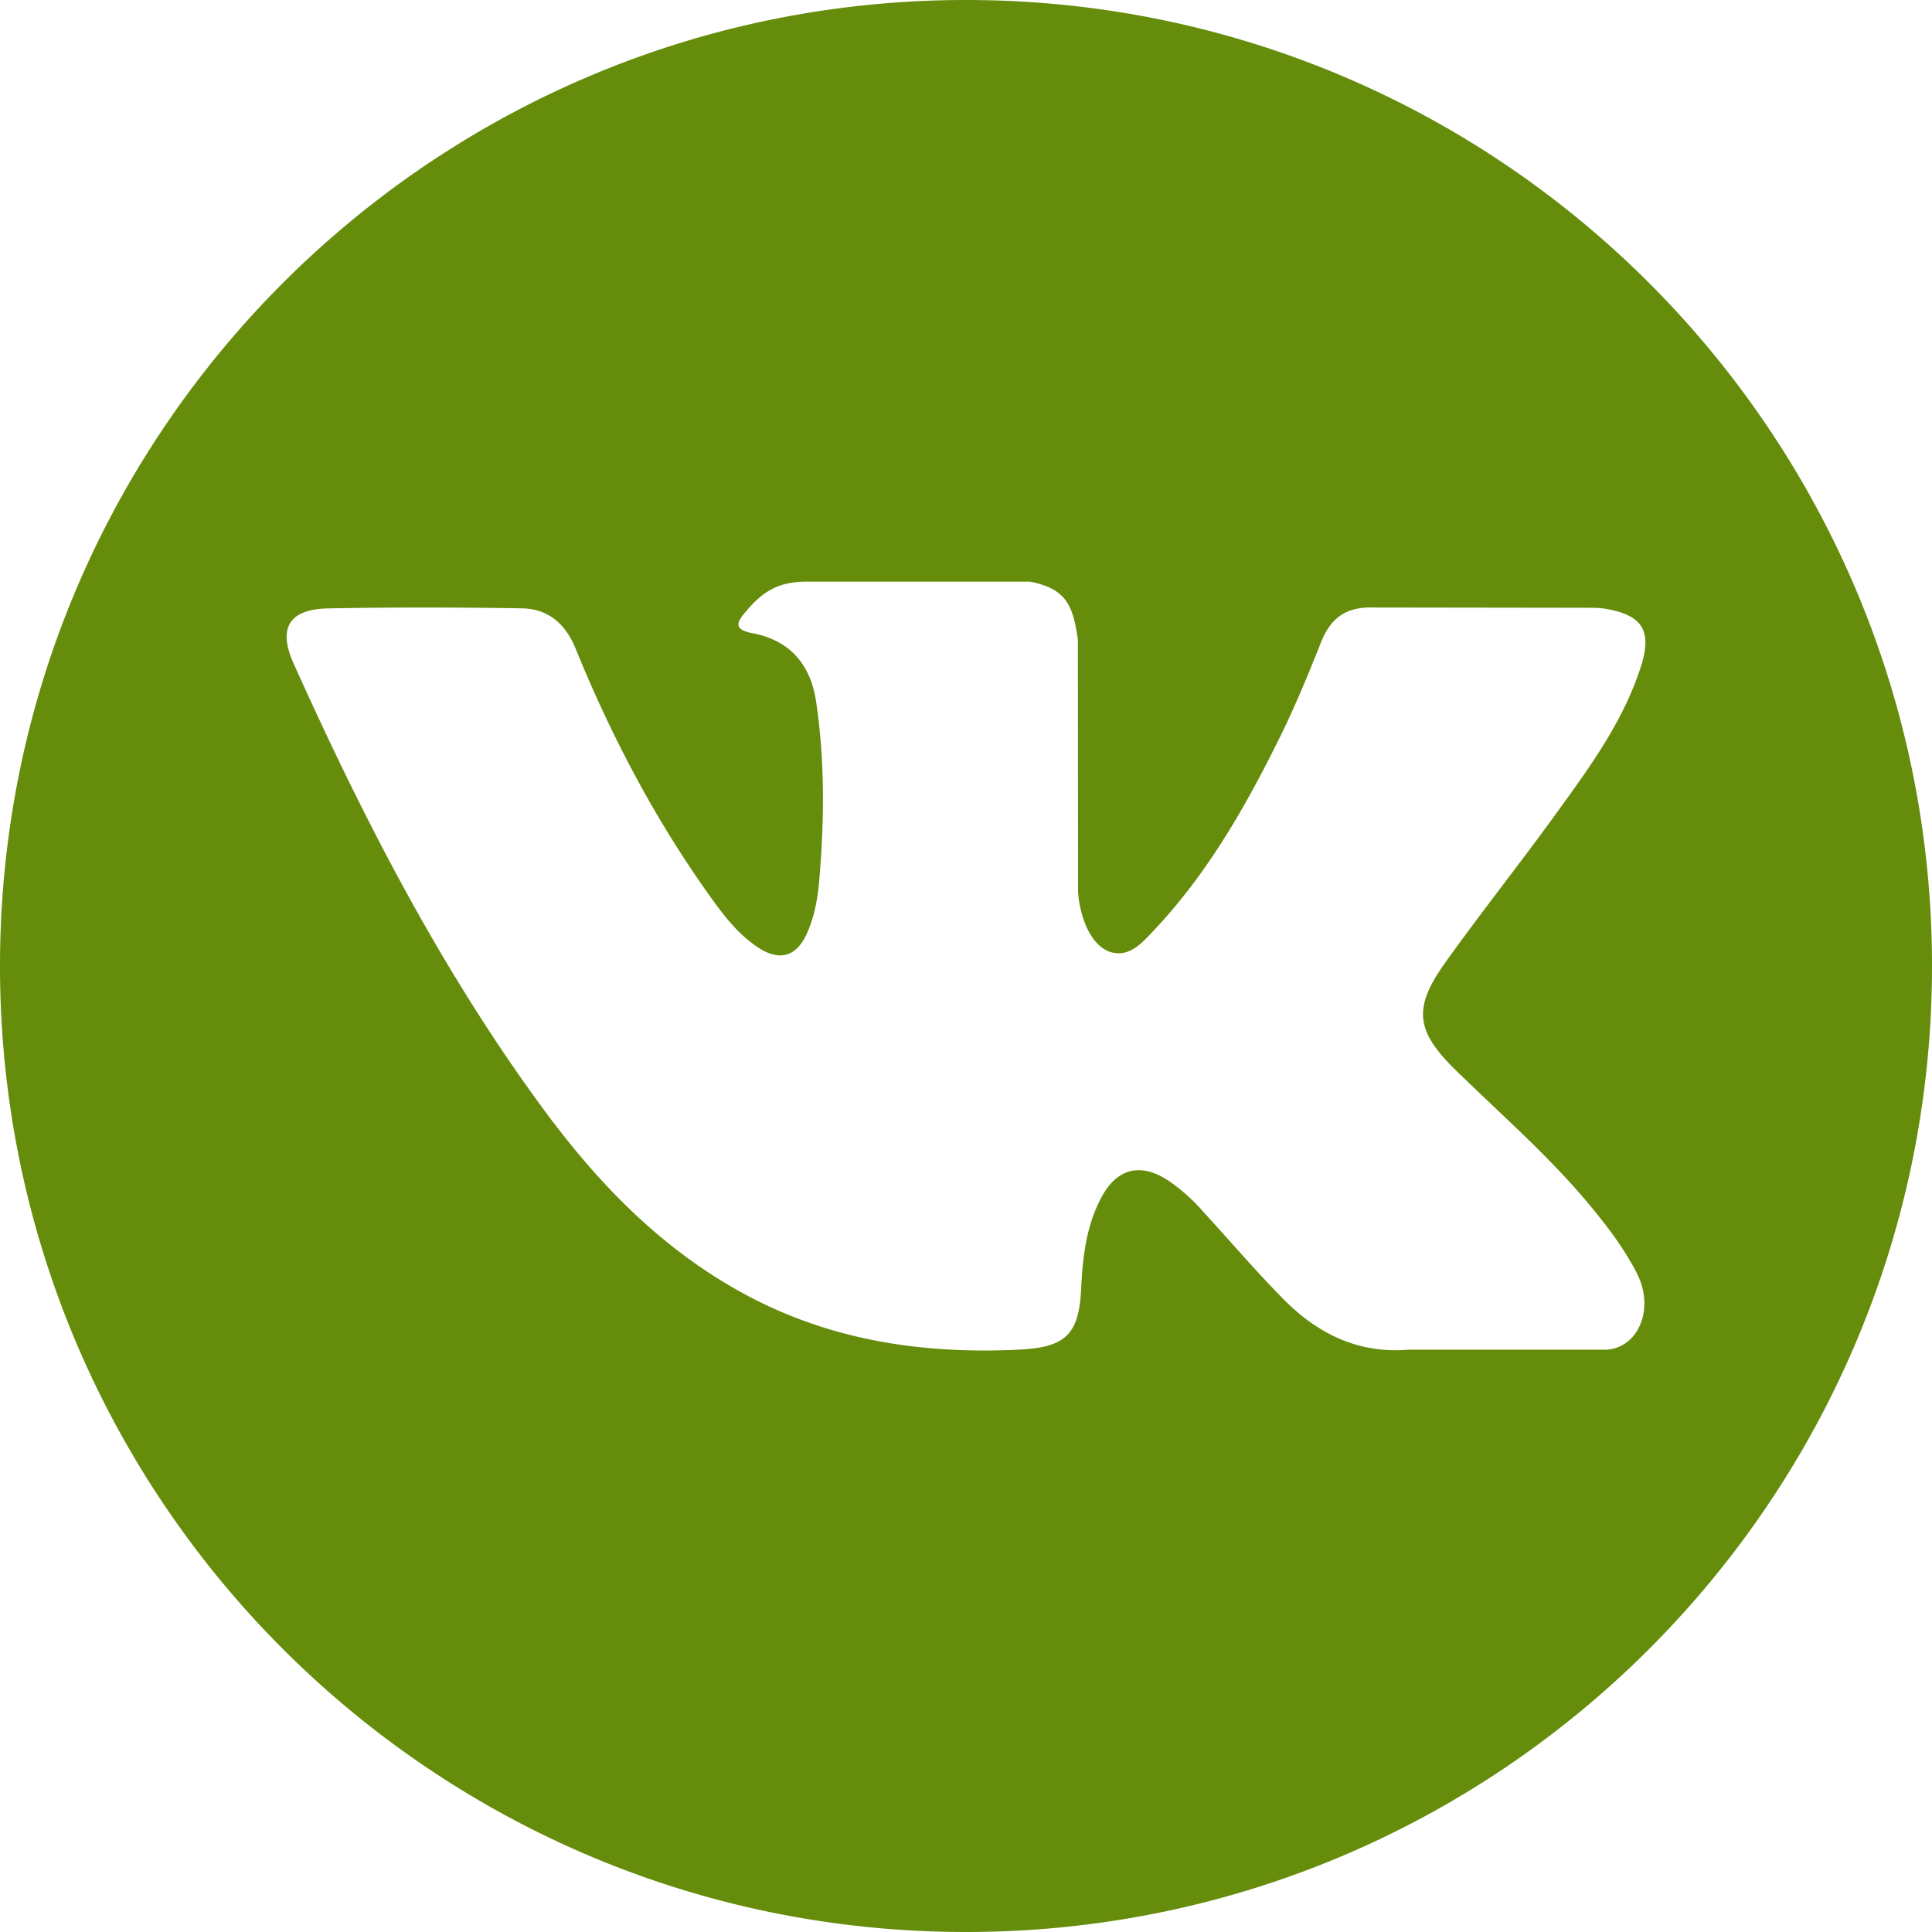
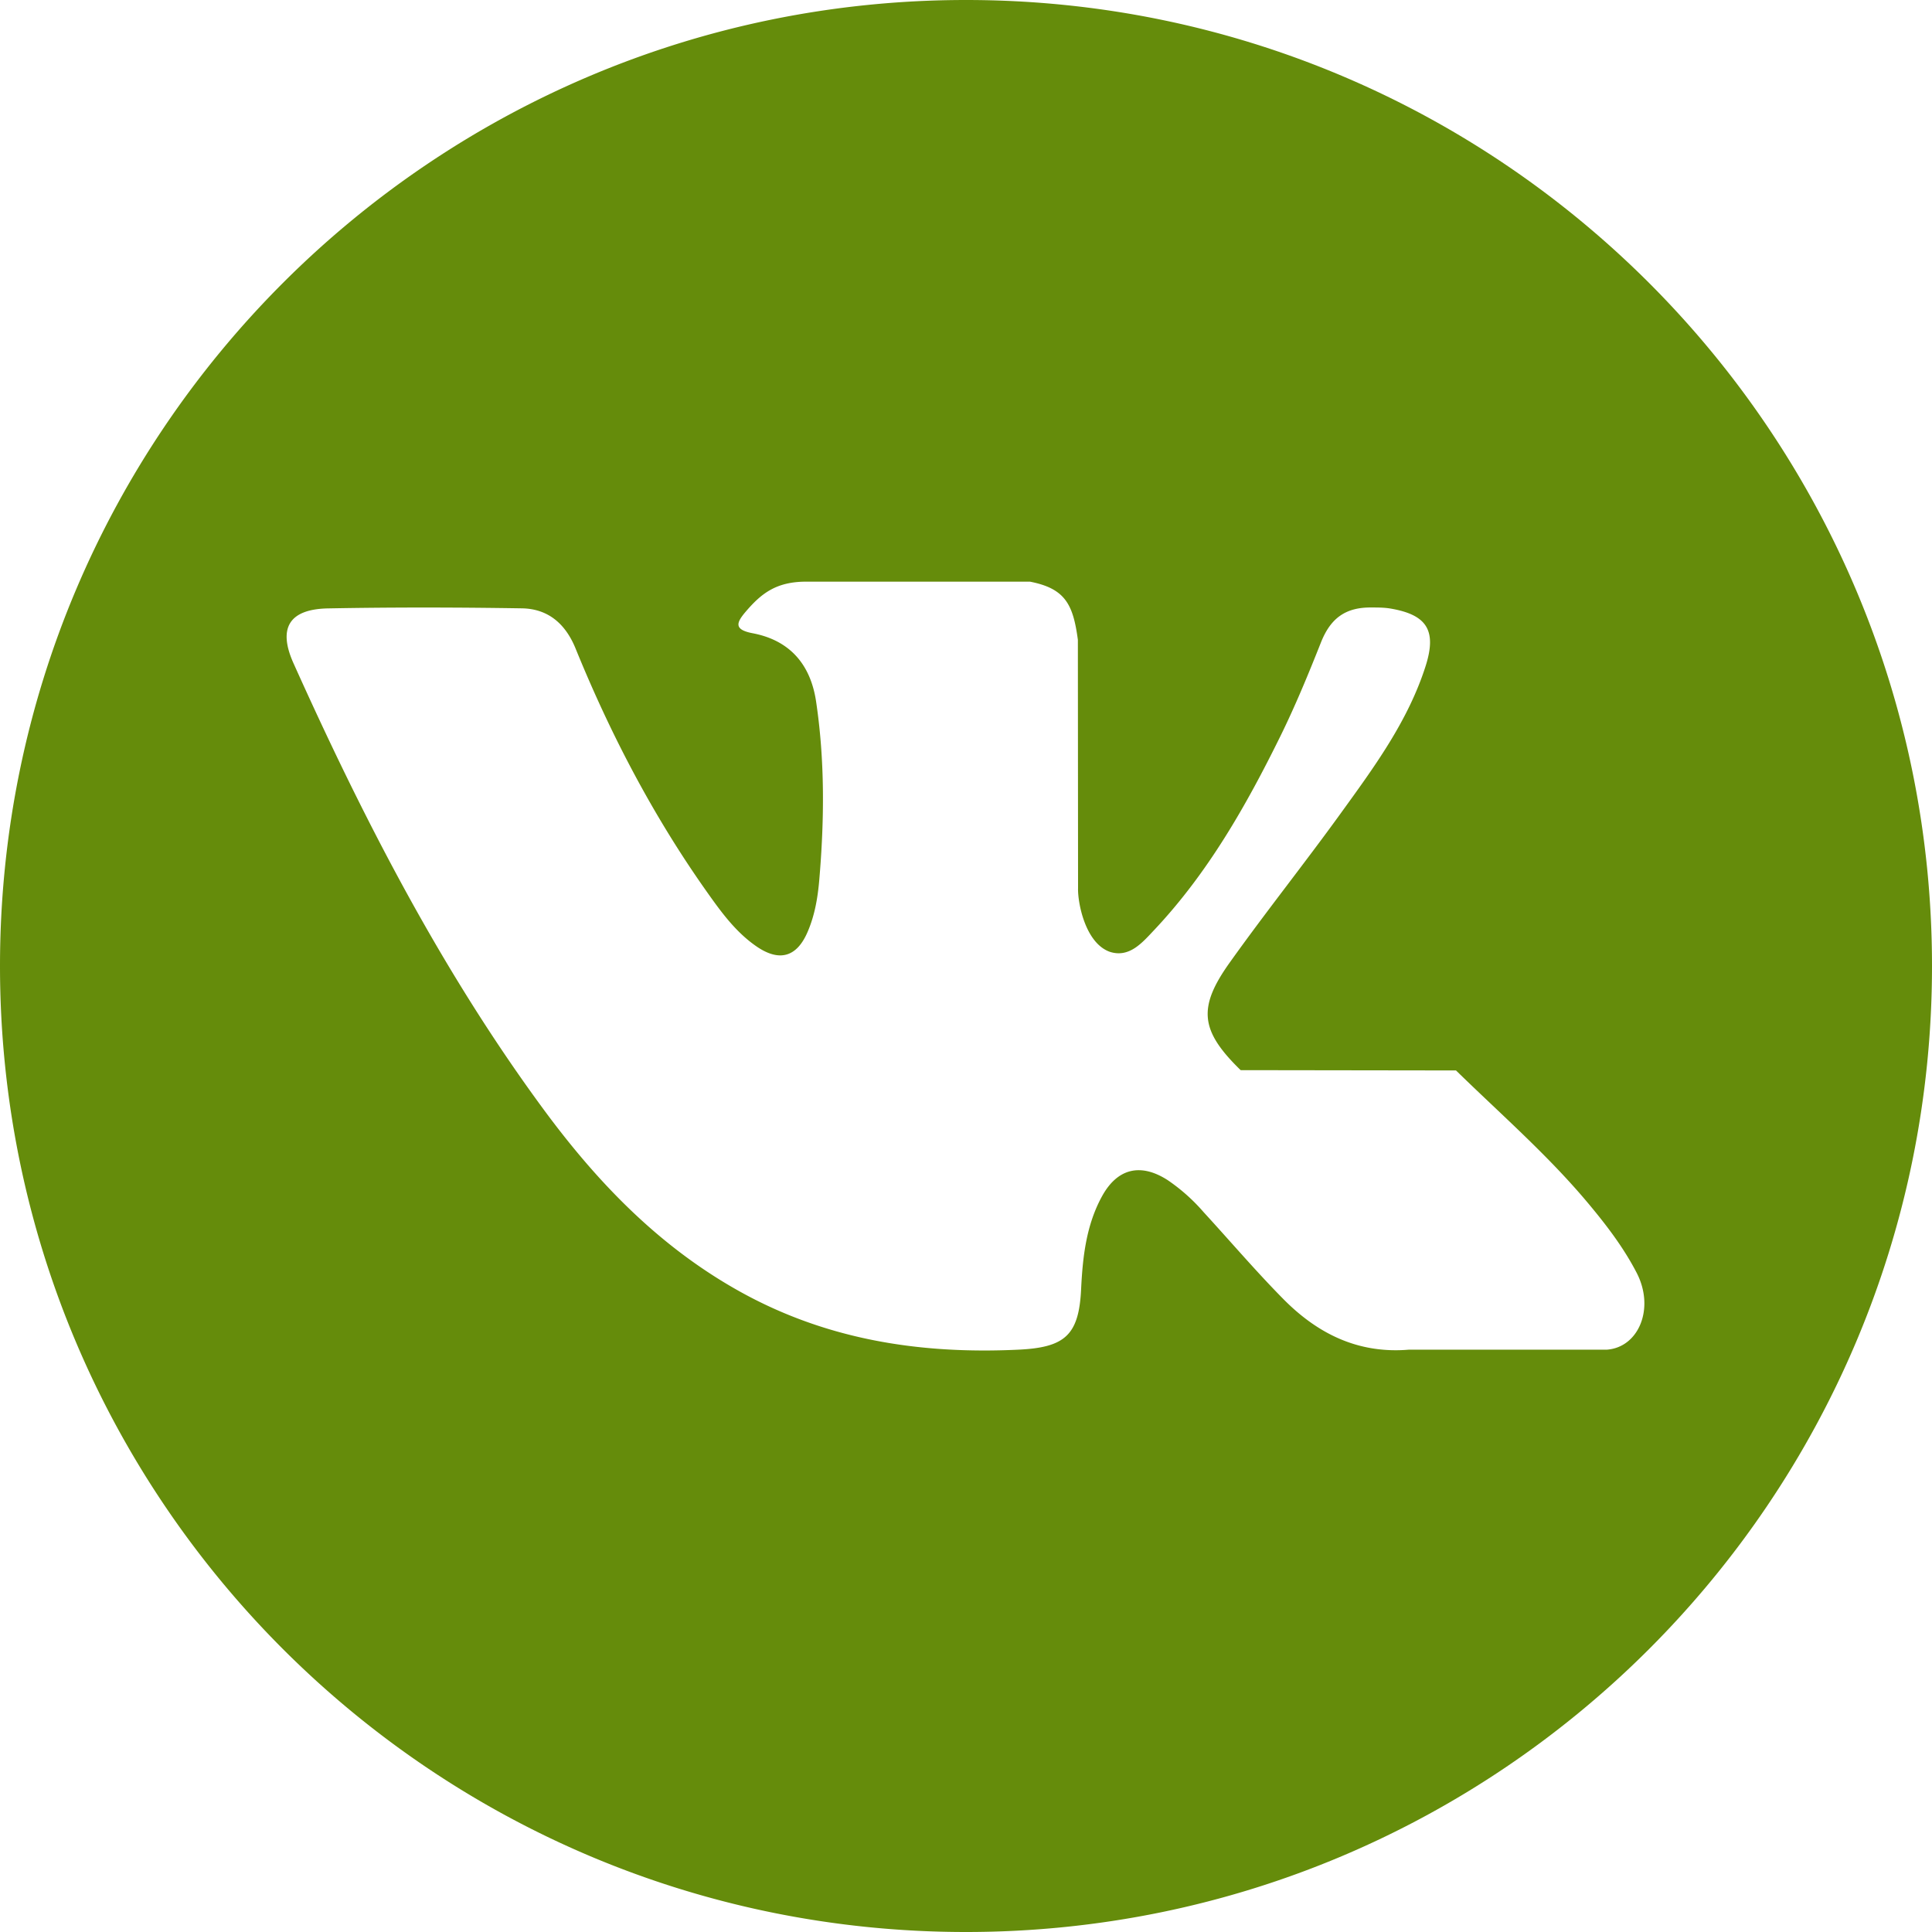
<svg xmlns="http://www.w3.org/2000/svg" width="32" height="32" fill="none">
-   <path d="M16 0C7.164 0 0 7.163 0 16s7.164 16 16 16 16-7.163 16-16S24.836 0 16 0zm8.116 17.73c.746.729 1.535 1.414 2.204 2.218.297.356.576.723.79 1.137.303.59.029 1.236-.5 1.27h-3.277c-.847.07-1.52-.271-2.088-.85-.454-.461-.874-.954-1.311-1.43a3.067 3.067 0 0 0-.59-.526c-.447-.29-.835-.202-1.091.265-.261.475-.32 1.002-.346 1.53-.035.773-.268.975-1.044 1.011-1.657.078-3.23-.173-4.69-1.009-1.29-.737-2.288-1.777-3.157-2.954-1.693-2.296-2.99-4.815-4.155-7.407-.262-.584-.07-.896.573-.908 1.07-.02 2.14-.018 3.21-.001.435.007.723.256.89.667.579 1.422 1.287 2.776 2.175 4.03.237.335.479.668.823.904.38.26.669.175.848-.25.115-.269.164-.557.189-.845.085-.99.095-1.978-.052-2.963-.092-.617-.438-1.015-1.053-1.131-.313-.06-.267-.175-.115-.354.264-.31.512-.5 1.006-.5h3.704c.584.114.715.375.794.963l.003 4.116c-.007.228.114.902.523 1.051.327.108.543-.154.74-.362.887-.942 1.52-2.055 2.087-3.206.25-.508.466-1.033.675-1.56.156-.389.398-.58.837-.574l3.567.005c.105 0 .212 0 .316.018.6.103.765.362.58.948-.293.921-.862 1.689-1.418 2.458-.596.824-1.23 1.619-1.82 2.446-.543.756-.5 1.137.173 1.793z" fill="#658C0B" />
+   <path d="M16 0C7.164 0 0 7.163 0 16s7.164 16 16 16 16-7.163 16-16S24.836 0 16 0zm8.116 17.73c.746.729 1.535 1.414 2.204 2.218.297.356.576.723.79 1.137.303.59.029 1.236-.5 1.27h-3.277c-.847.07-1.52-.271-2.088-.85-.454-.461-.874-.954-1.311-1.43a3.067 3.067 0 0 0-.59-.526c-.447-.29-.835-.202-1.091.265-.261.475-.32 1.002-.346 1.53-.035.773-.268.975-1.044 1.011-1.657.078-3.23-.173-4.69-1.009-1.29-.737-2.288-1.777-3.157-2.954-1.693-2.296-2.99-4.815-4.155-7.407-.262-.584-.07-.896.573-.908 1.07-.02 2.14-.018 3.21-.001.435.007.723.256.89.667.579 1.422 1.287 2.776 2.175 4.03.237.335.479.668.823.904.38.26.669.175.848-.25.115-.269.164-.557.189-.845.085-.99.095-1.978-.052-2.963-.092-.617-.438-1.015-1.053-1.131-.313-.06-.267-.175-.115-.354.264-.31.512-.5 1.006-.5h3.704c.584.114.715.375.794.963l.003 4.116c-.007.228.114.902.523 1.051.327.108.543-.154.74-.362.887-.942 1.52-2.055 2.087-3.206.25-.508.466-1.033.675-1.56.156-.389.398-.58.837-.574c.105 0 .212 0 .316.018.6.103.765.362.58.948-.293.921-.862 1.689-1.418 2.458-.596.824-1.23 1.619-1.82 2.446-.543.756-.5 1.137.173 1.793z" fill="#658C0B" />
</svg>